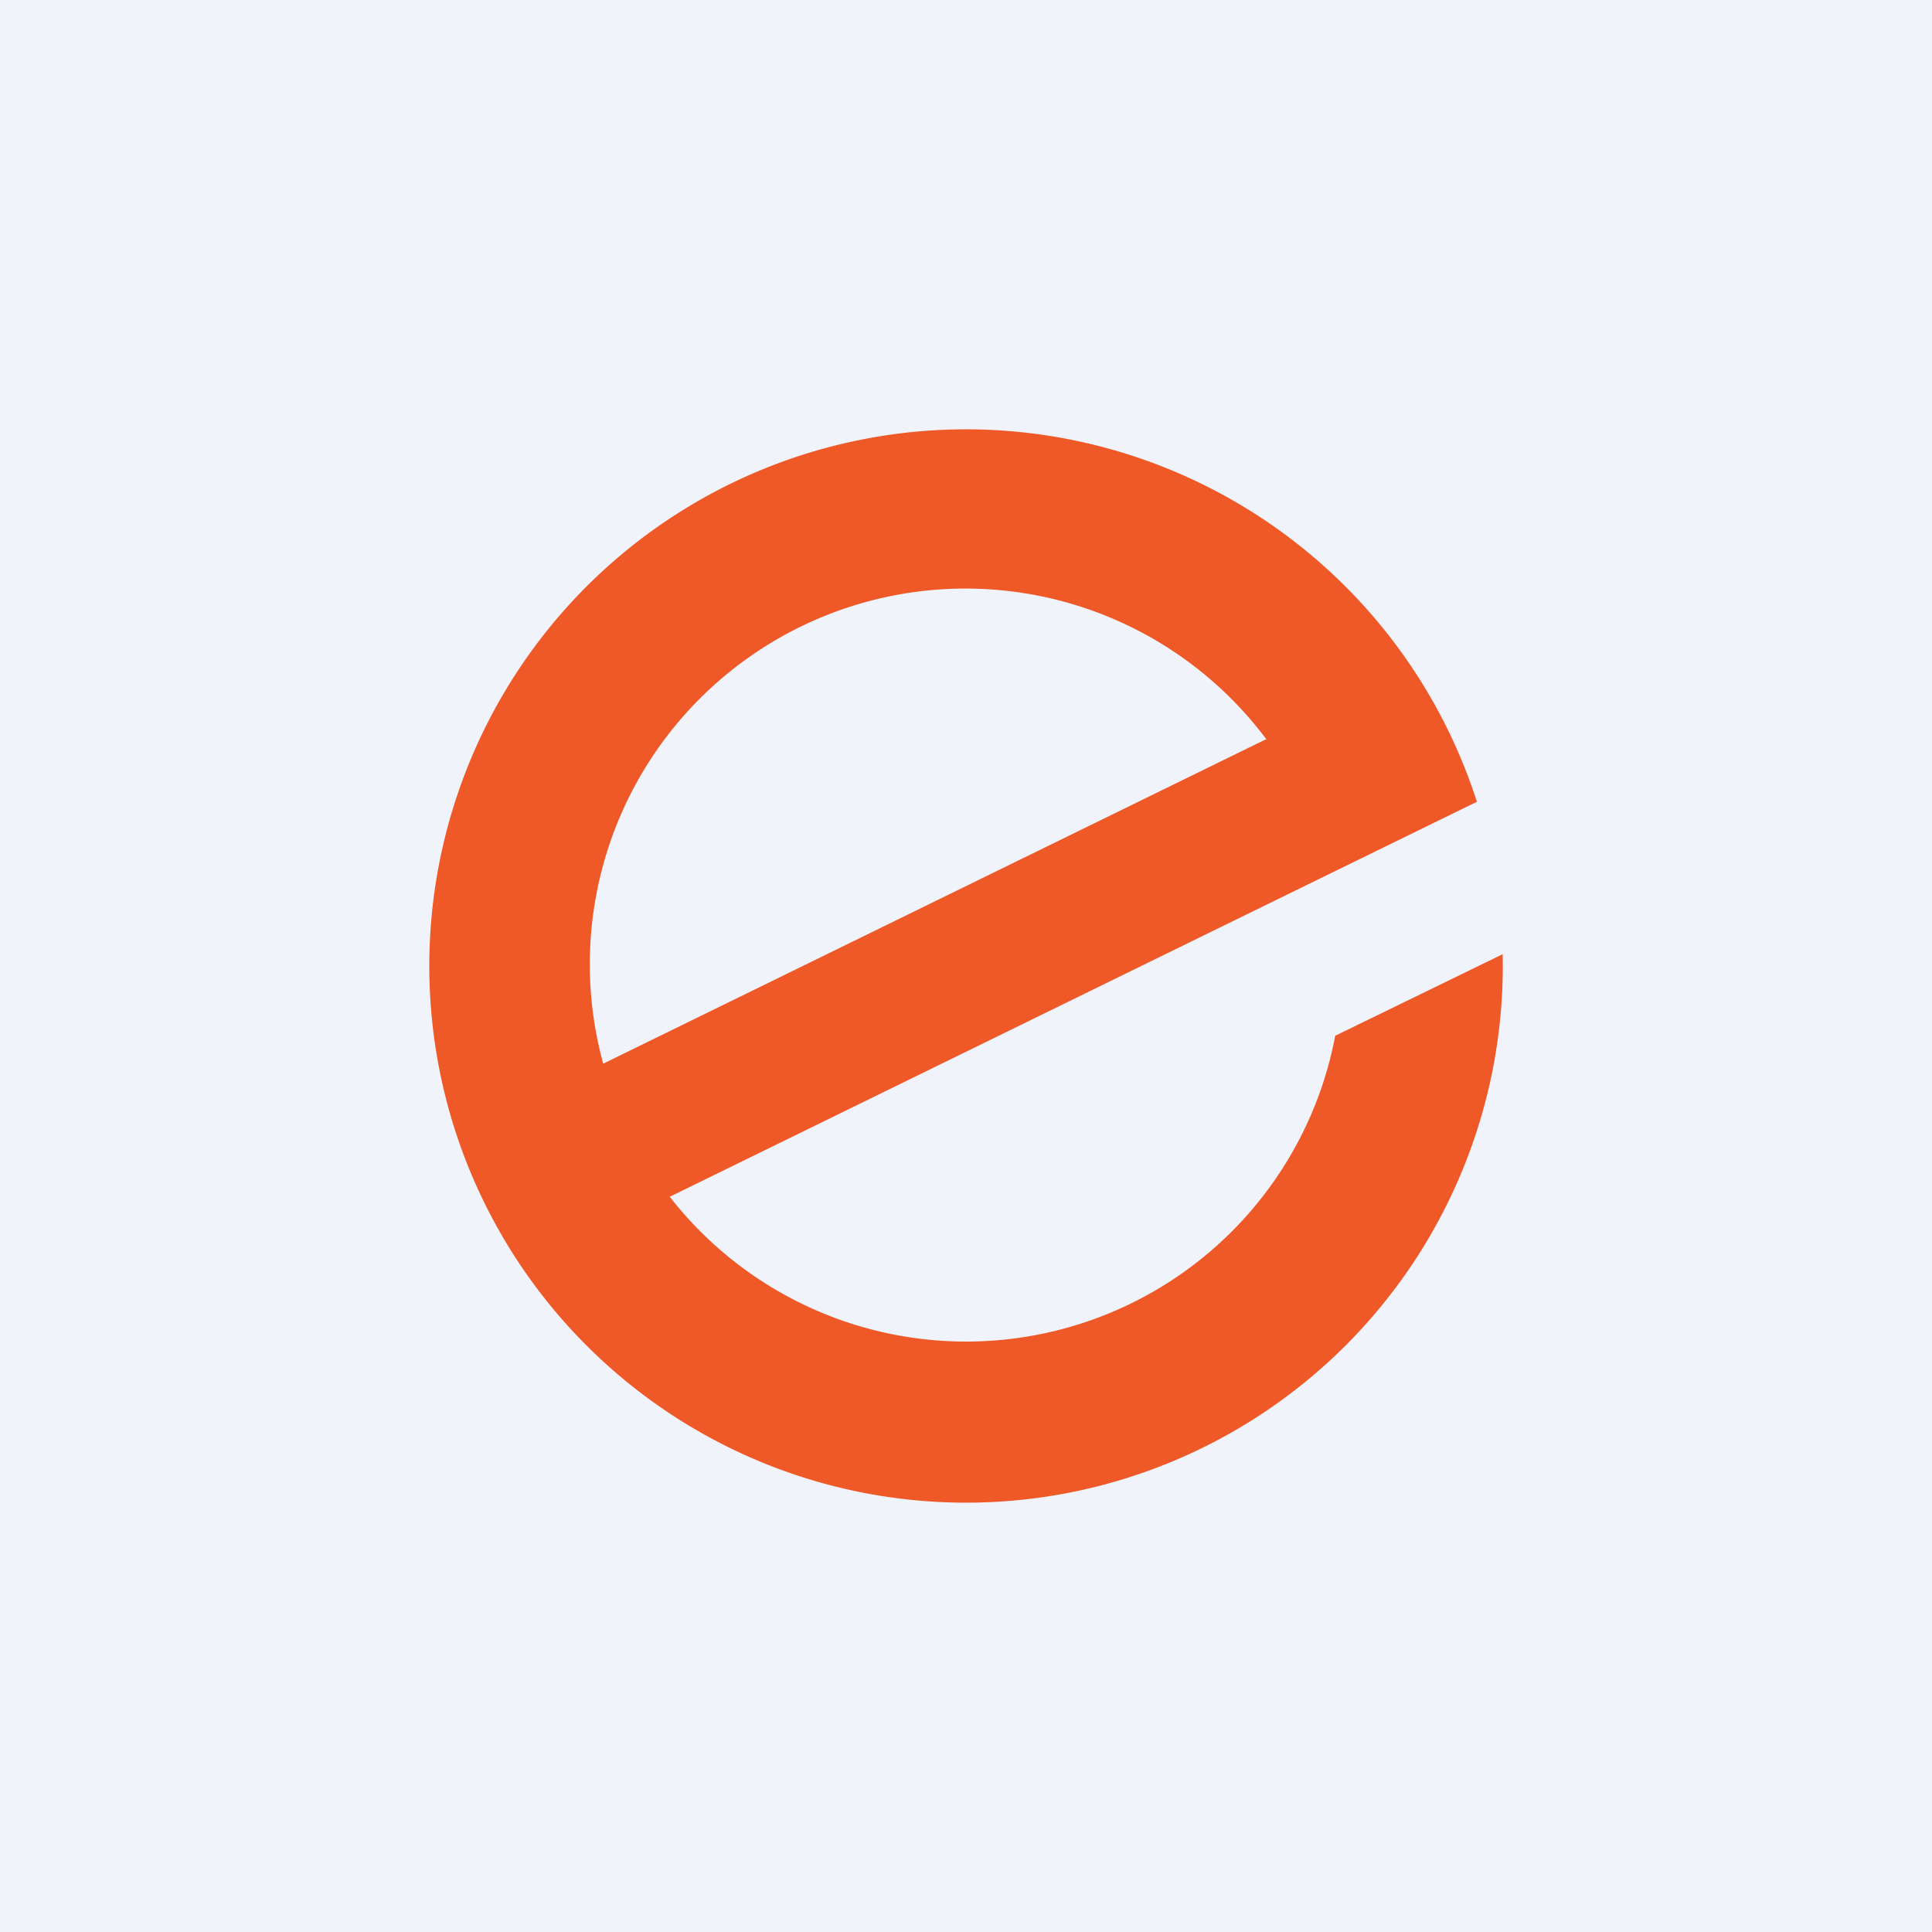
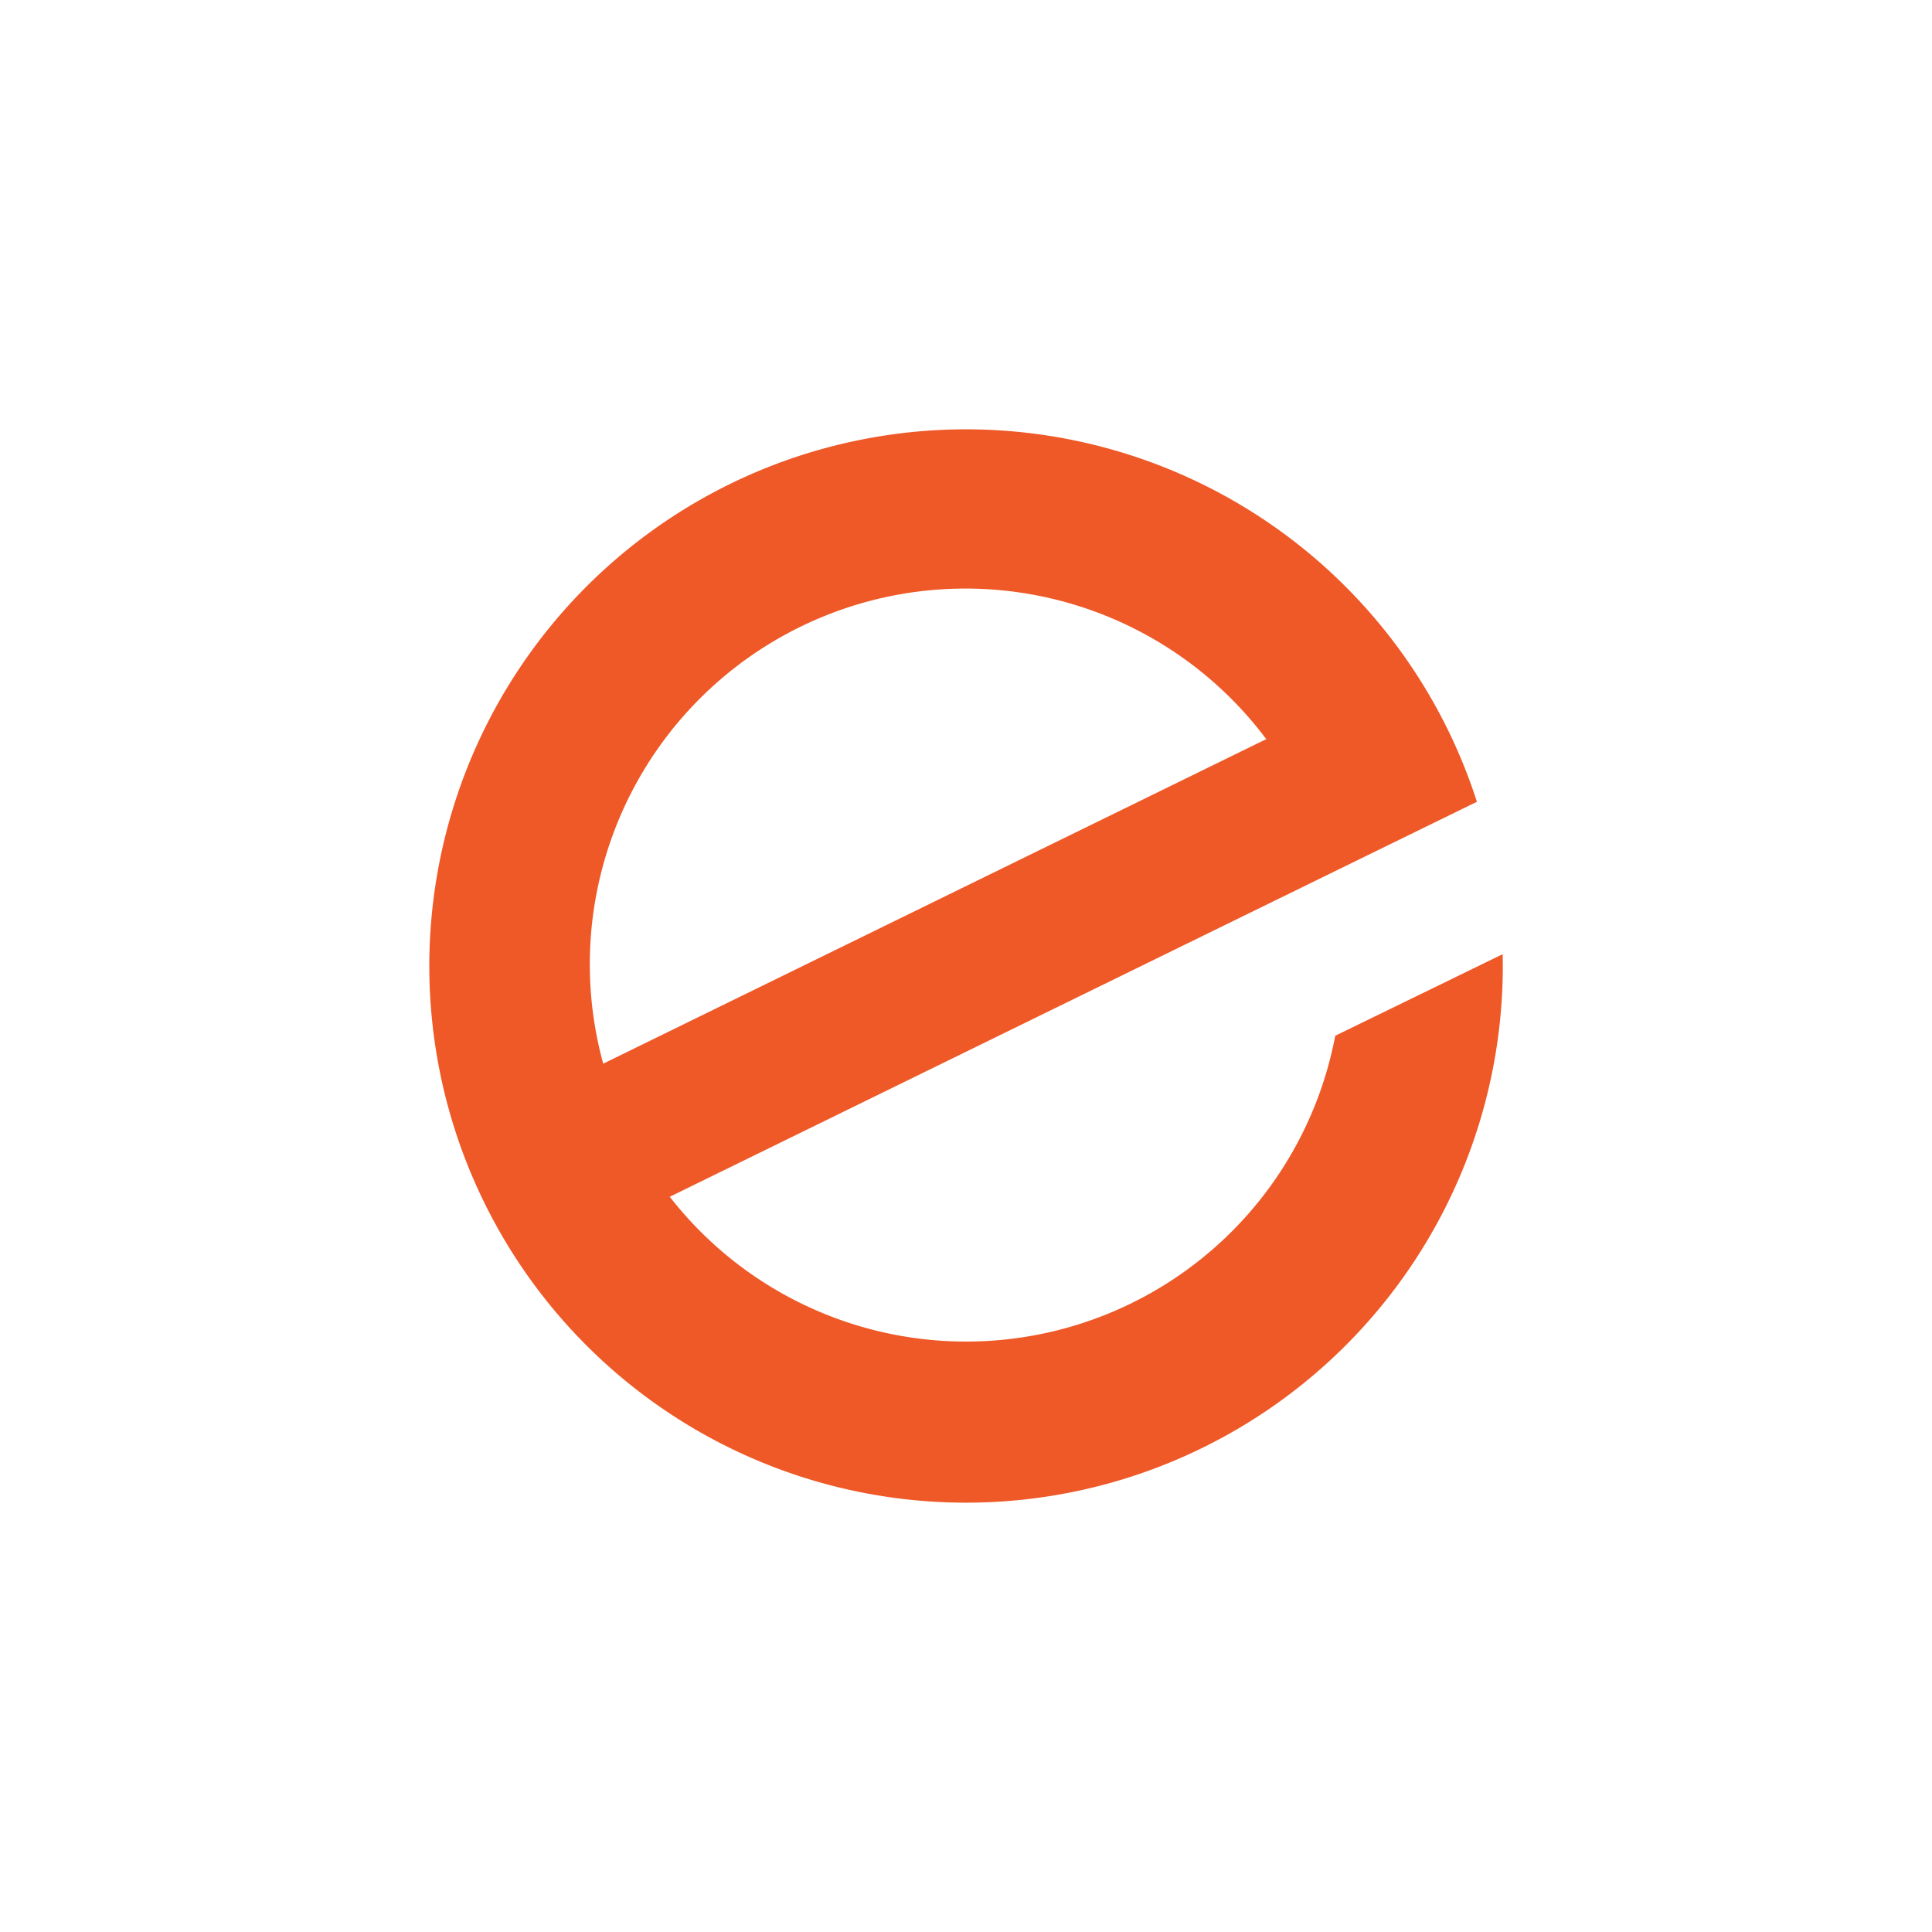
<svg xmlns="http://www.w3.org/2000/svg" width="18" height="18">
-   <path fill="#F0F3FA" d="M0 0h18v18H0z" />
  <path fill-rule="evenodd" d="M9 14a5 5 0 005-5.11l-1.56.76a3.5 3.5 0 01-6.2 1.5l6.15-3.01 1.37-.67A5 5 0 109 14zm2.8-7.11a3.5 3.5 0 00-6.18 3.02l6.17-3.02z" fill="#EF5827" />
</svg>